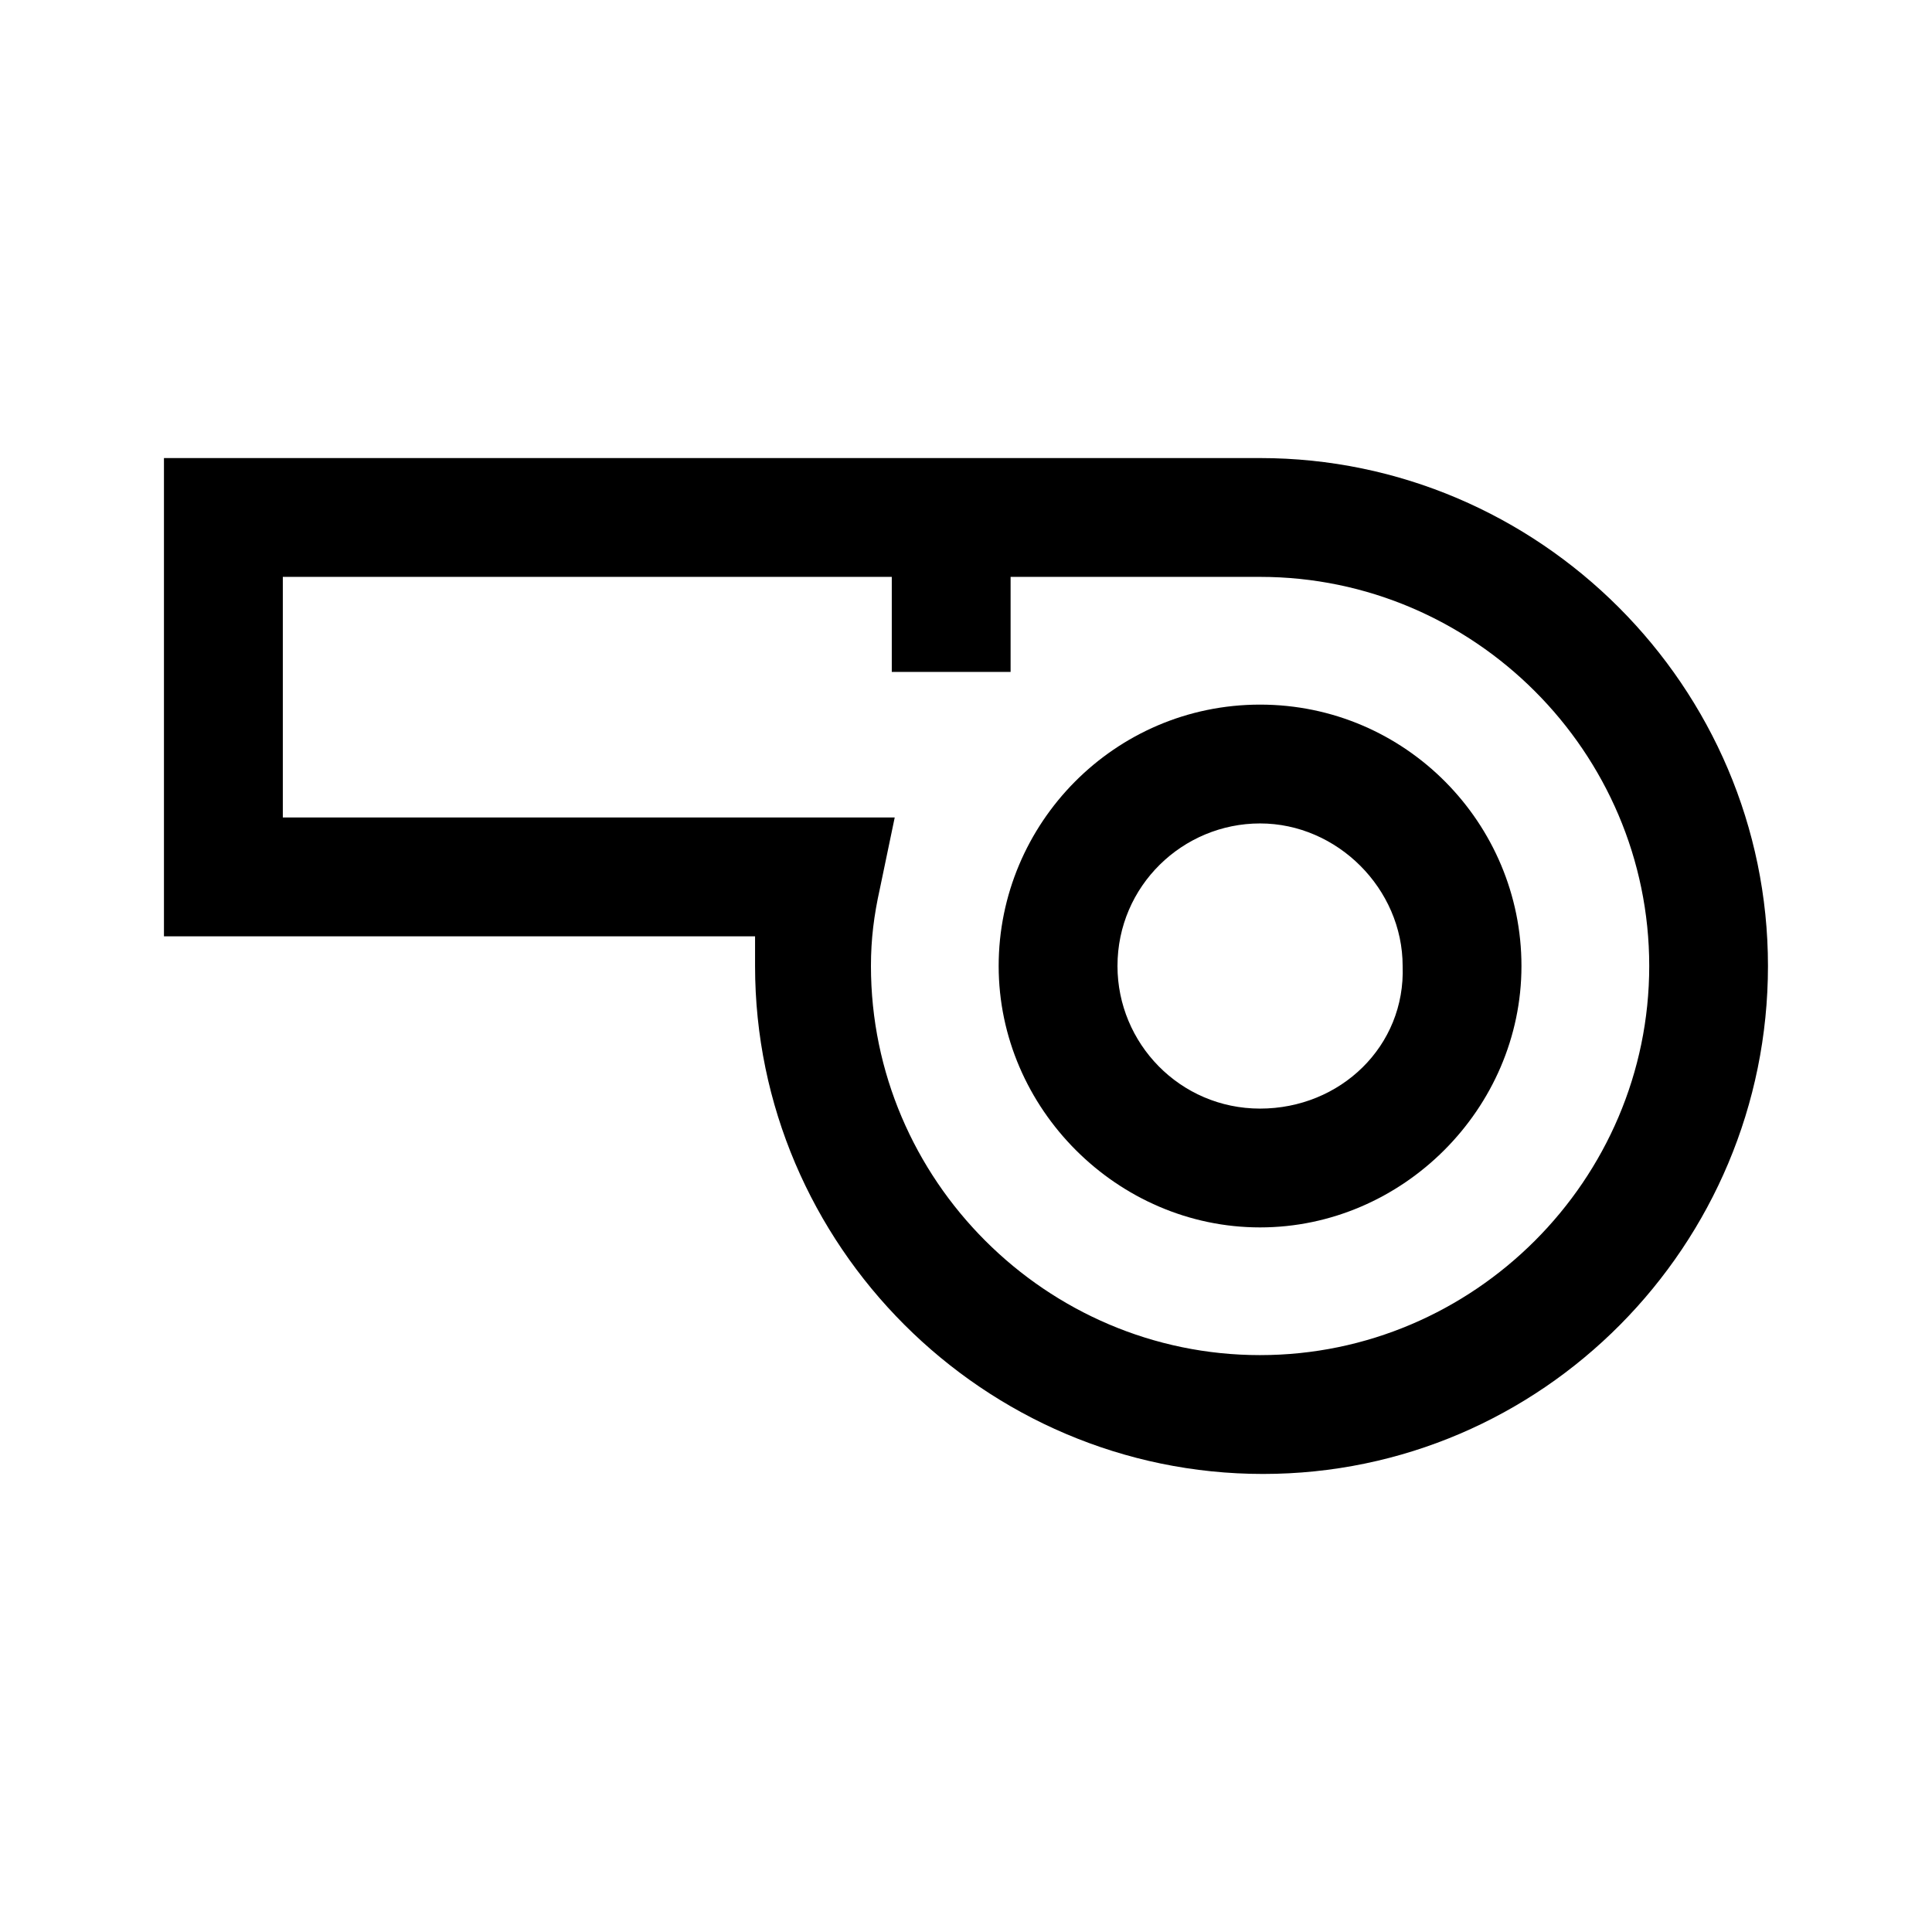
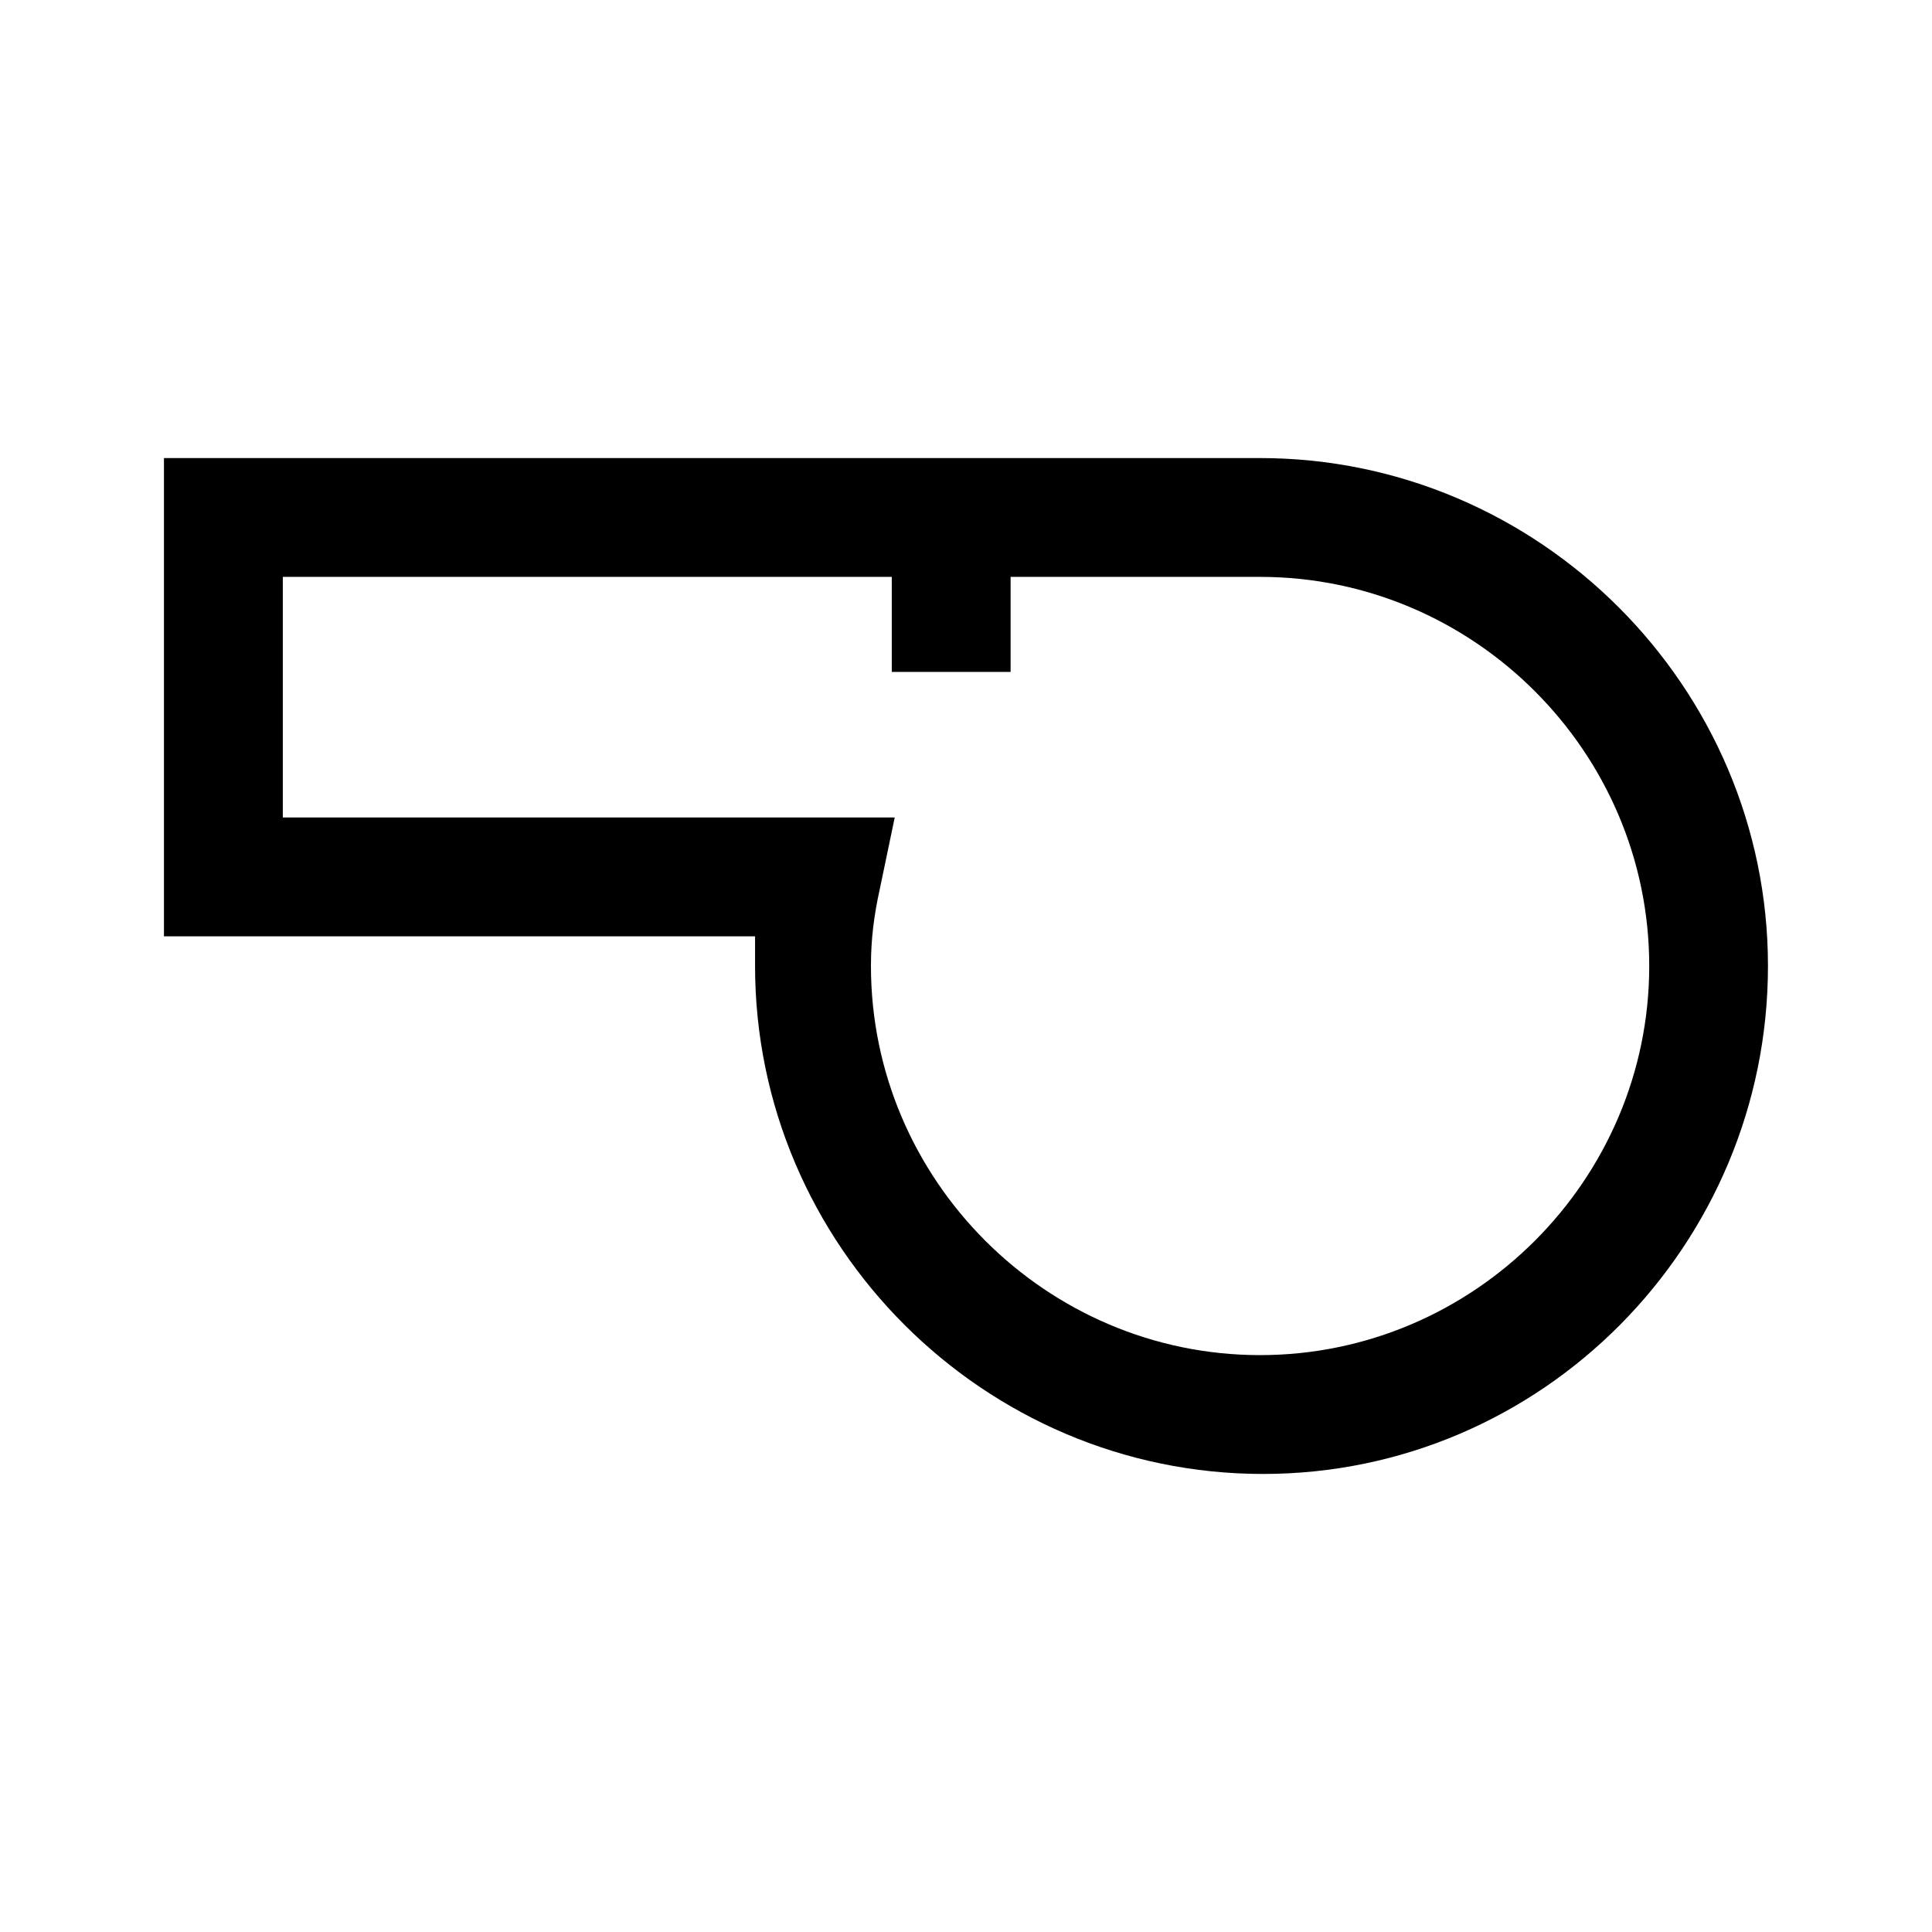
<svg xmlns="http://www.w3.org/2000/svg" fill="#000000" width="800px" height="800px" version="1.1" viewBox="144 144 512 512">
  <g>
    <path d="m477.93 265.39h-290.48v126.74h156.65v7.871c0 73.996 60.613 134.61 134.61 134.61 73.996 0 133.82-60.613 133.82-134.61 0-74-60.613-134.61-134.61-134.61zm0 237.73c-56.68 0-103.12-46.445-103.12-103.12 0-7.086 0.789-13.383 2.363-20.469l3.938-18.895-162.16 0.004v-63.762h161.38v25.191h31.488v-25.191h66.125c56.68 0 103.12 46.445 103.12 103.12 0 56.676-46.445 103.12-103.12 103.12z" />
-     <path d="m477.93 330.73c-38.574 0-69.273 31.488-69.273 69.273s31.488 69.273 69.273 69.273c37.785 0 69.273-31.488 69.273-69.273 0.004-37.789-30.699-69.273-69.273-69.273zm0 107.06c-21.254 0-37.785-17.32-37.785-37.785 0-21.254 17.32-37.785 37.785-37.785 20.469 0 37.785 17.32 37.785 37.785 0.789 21.254-16.527 37.785-37.785 37.785z" />
  </g>
</svg>